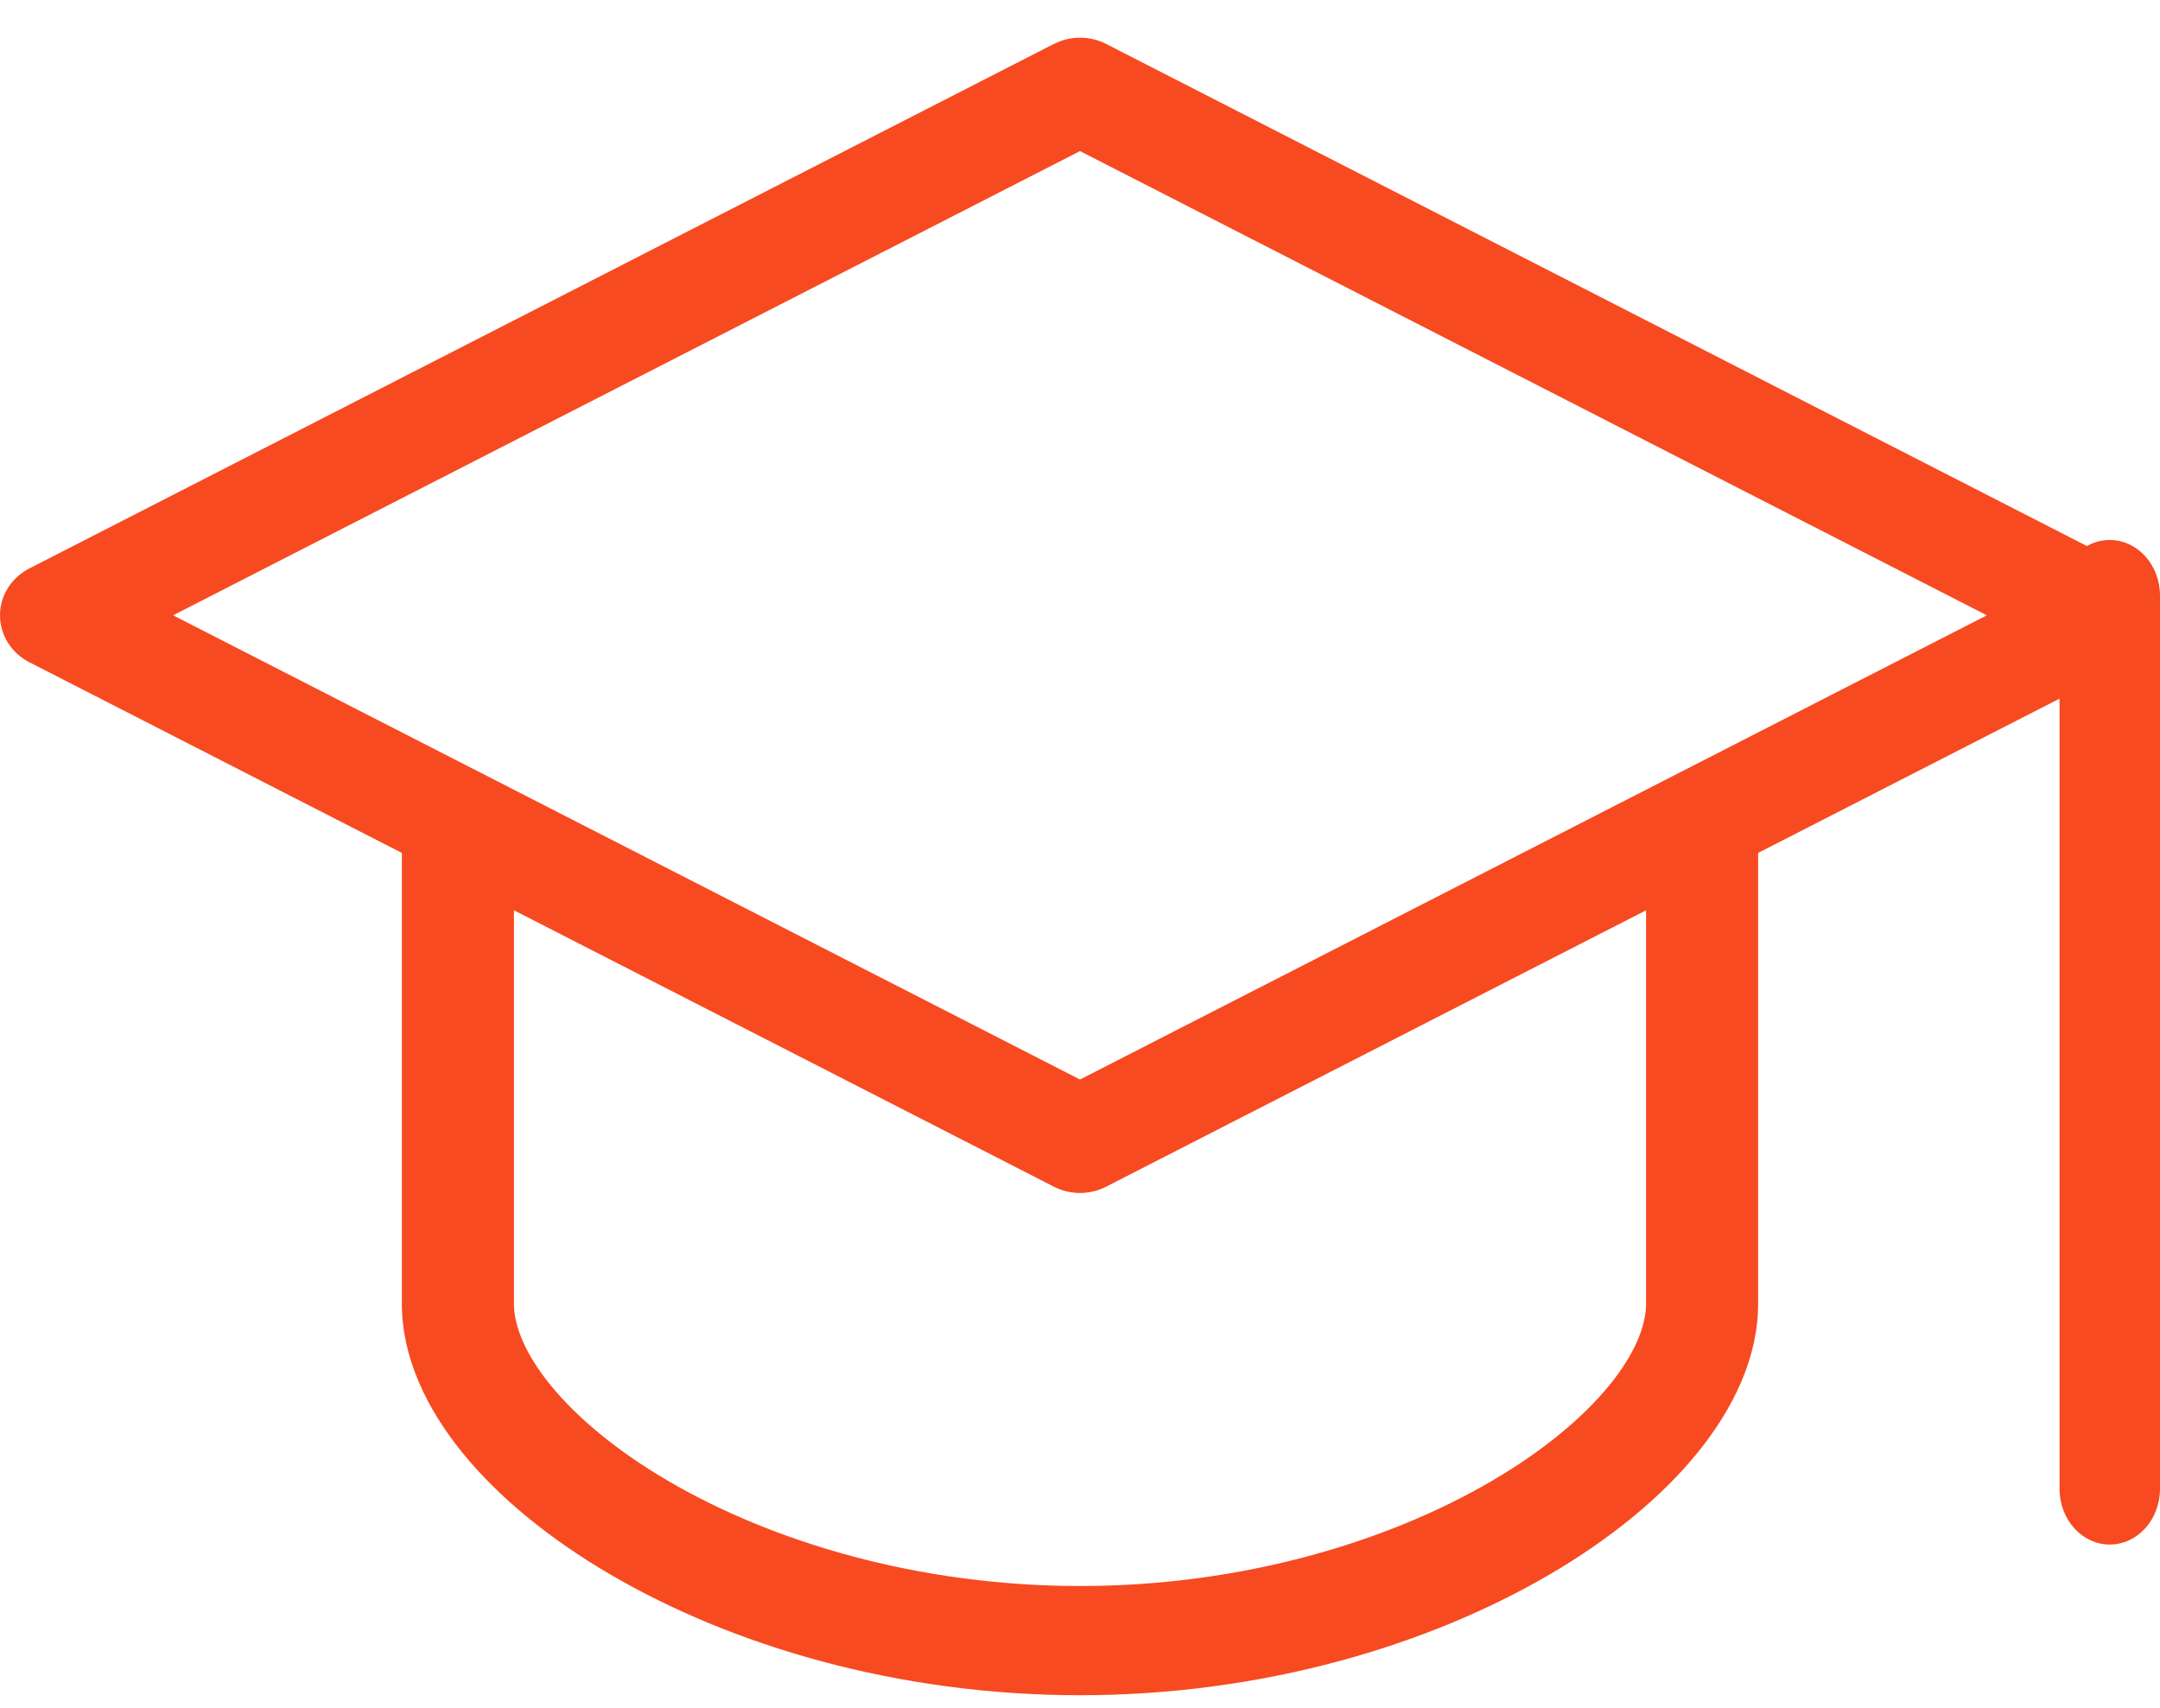
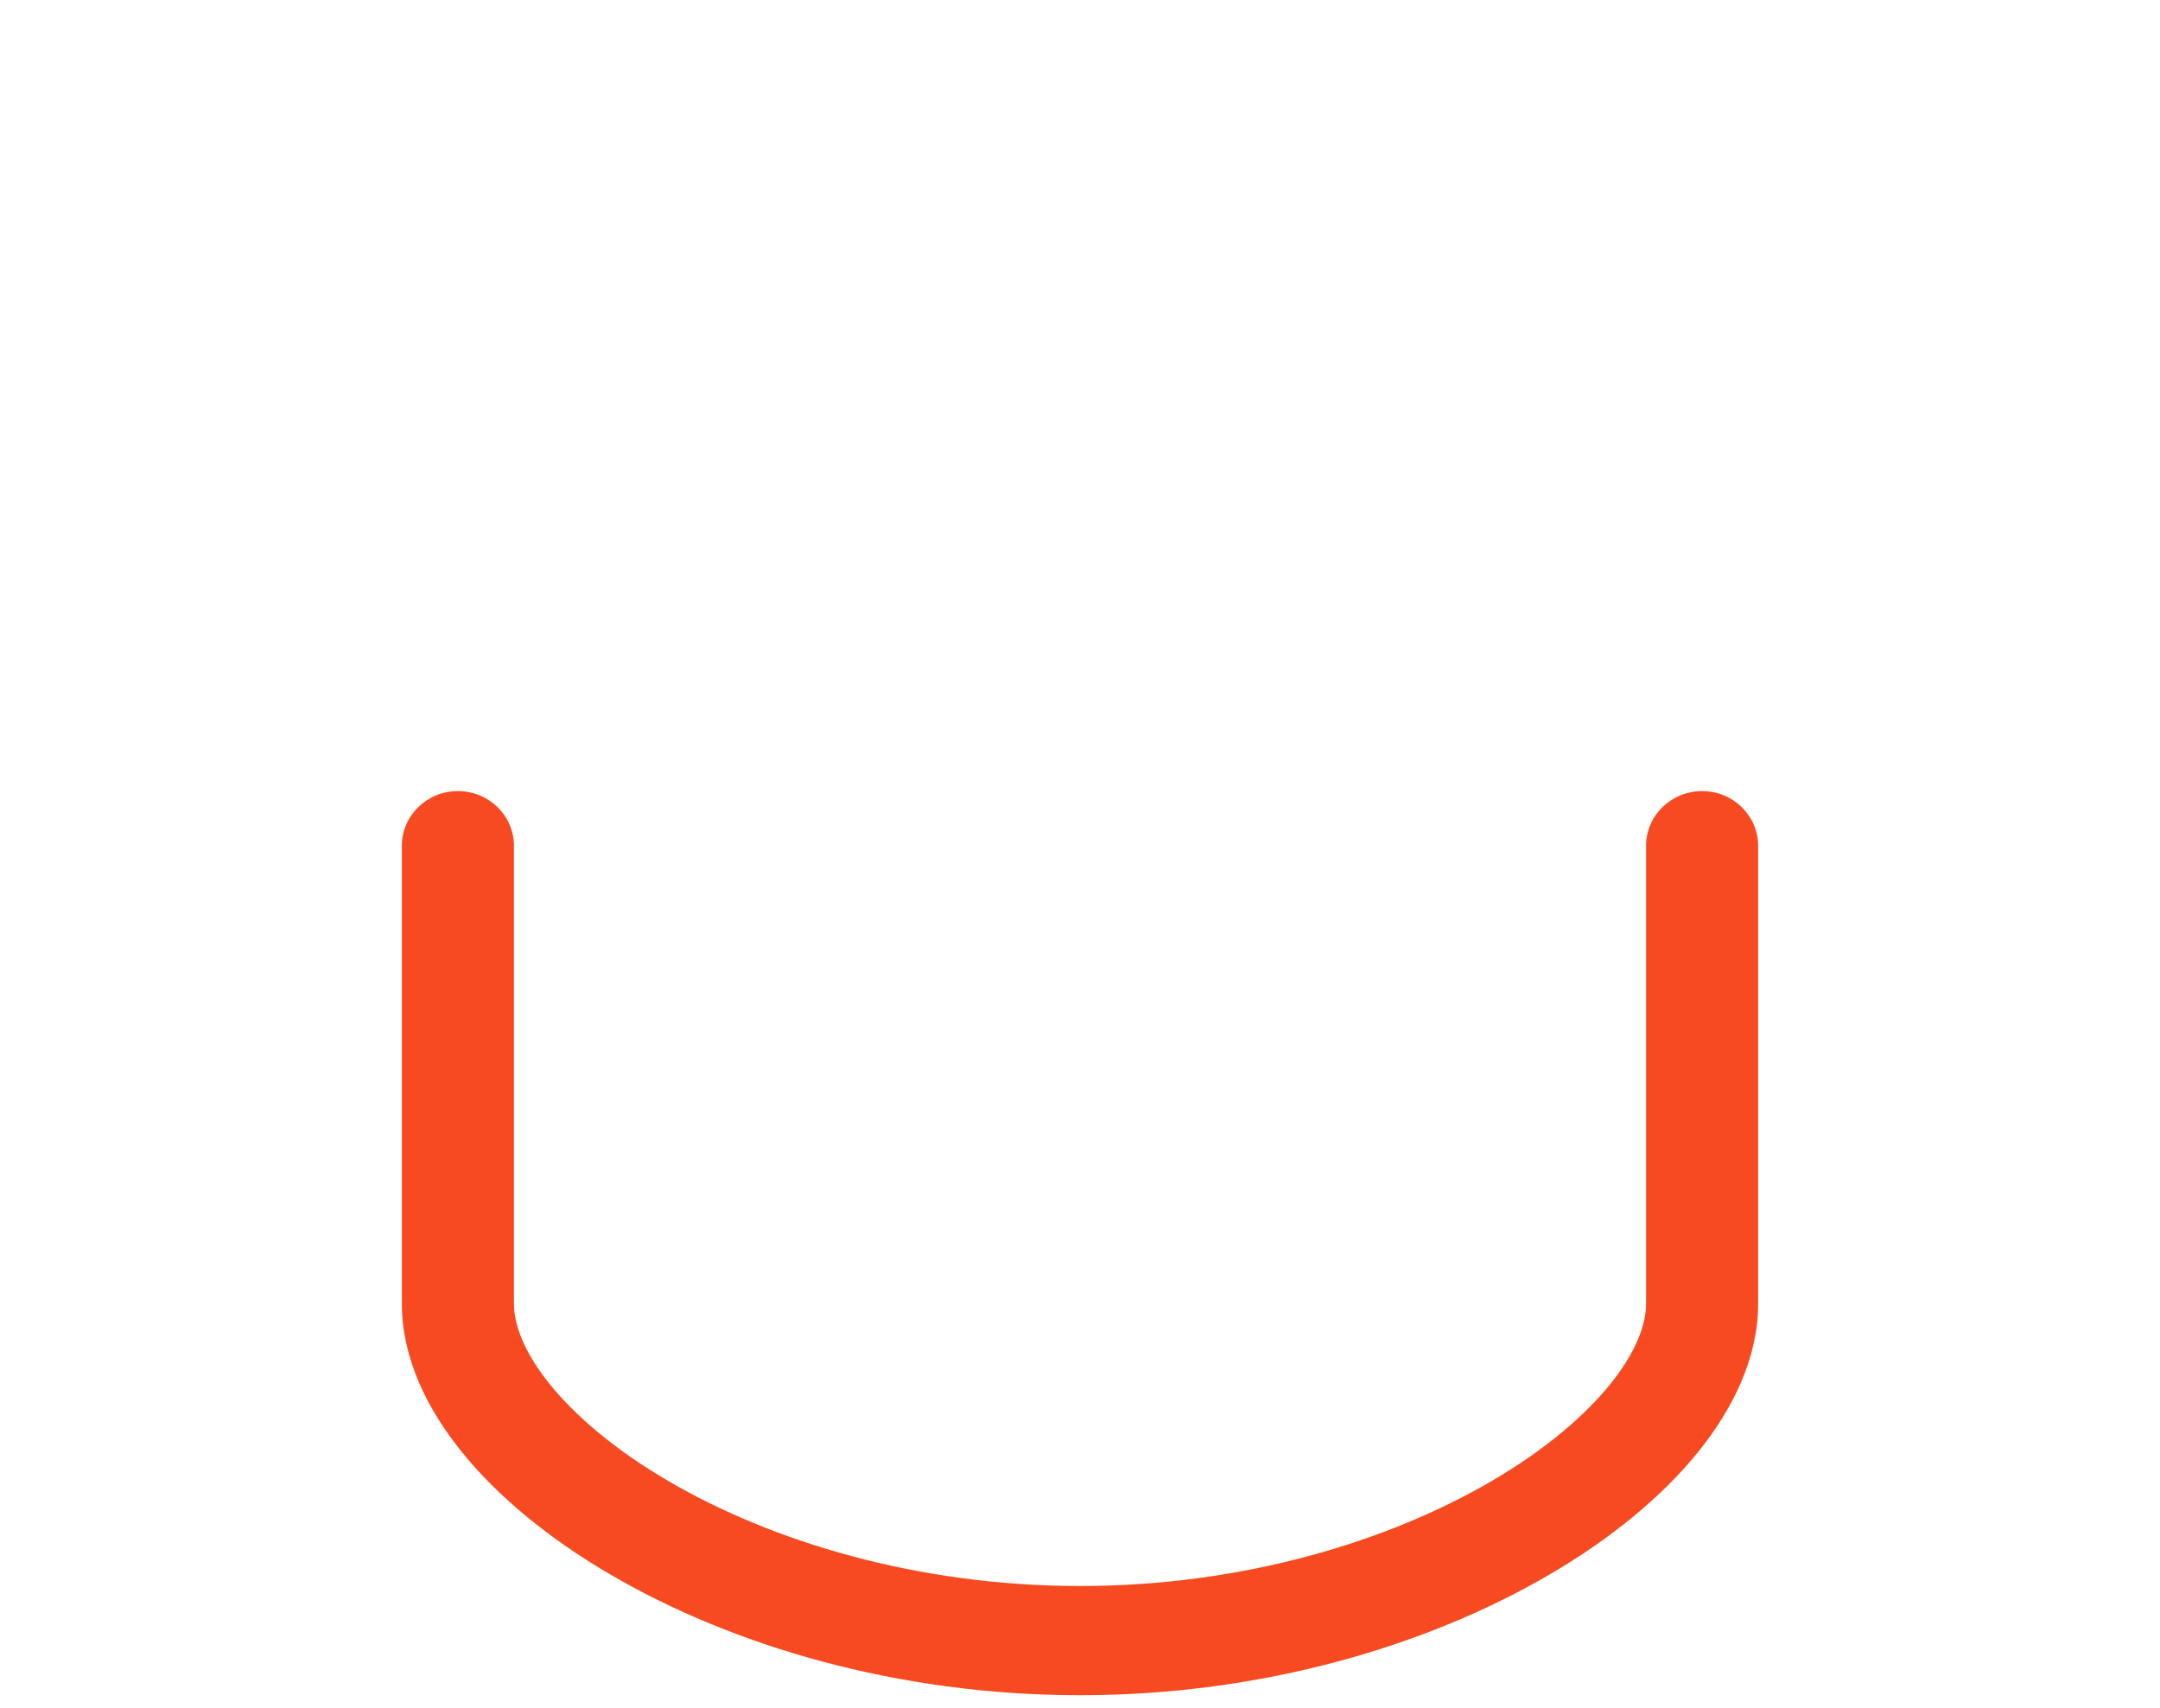
<svg xmlns="http://www.w3.org/2000/svg" width="43" height="34" viewBox="0 0 43 34" fill="none">
-   <path d="M21.106 0.82C21.402 0.712 21.735 0.729 22.019 0.874L42.416 11.317C42.776 11.501 43 11.859 43 12.25C43 12.641 42.776 13 42.416 13.184L22.019 23.626C21.695 23.792 21.305 23.792 20.981 23.626L0.584 13.184C0.224 13 0 12.641 0 12.25C0 11.859 0.225 11.501 0.584 11.317L20.981 0.874L21.106 0.82ZM3.446 12.25L21.5 21.492L39.553 12.25L21.5 3.008L3.446 12.25Z" fill="#F74A21" />
  <path d="M8 25.957V16.838C8 16.237 8.5 15.75 9.116 15.75C9.732 15.75 10.231 16.237 10.231 16.838V25.957C10.231 26.367 10.429 26.924 10.958 27.574C11.48 28.216 12.271 28.881 13.302 29.484C15.362 30.689 18.259 31.575 21.5 31.576C24.74 31.576 27.638 30.689 29.698 29.484C30.729 28.881 31.52 28.216 32.042 27.574C32.571 26.924 32.769 26.367 32.769 25.957V16.838C32.769 16.237 33.268 15.75 33.884 15.75C34.5 15.75 35 16.237 35 16.838V25.957C35 27.022 34.508 28.042 33.791 28.925C33.066 29.817 32.051 30.644 30.846 31.348C28.434 32.758 25.139 33.75 21.5 33.75C17.86 33.75 14.565 32.758 12.153 31.348C10.948 30.644 9.933 29.817 9.208 28.925C8.49 28.042 8 27.022 8 25.957Z" fill="#F74A21" />
-   <path d="M41 29.641V11.859C41 11.247 41.448 10.75 42 10.75C42.552 10.75 43 11.247 43 11.859V29.641C43 30.254 42.552 30.75 42 30.75C41.448 30.75 41 30.254 41 29.641Z" fill="#F74A21" />
</svg>